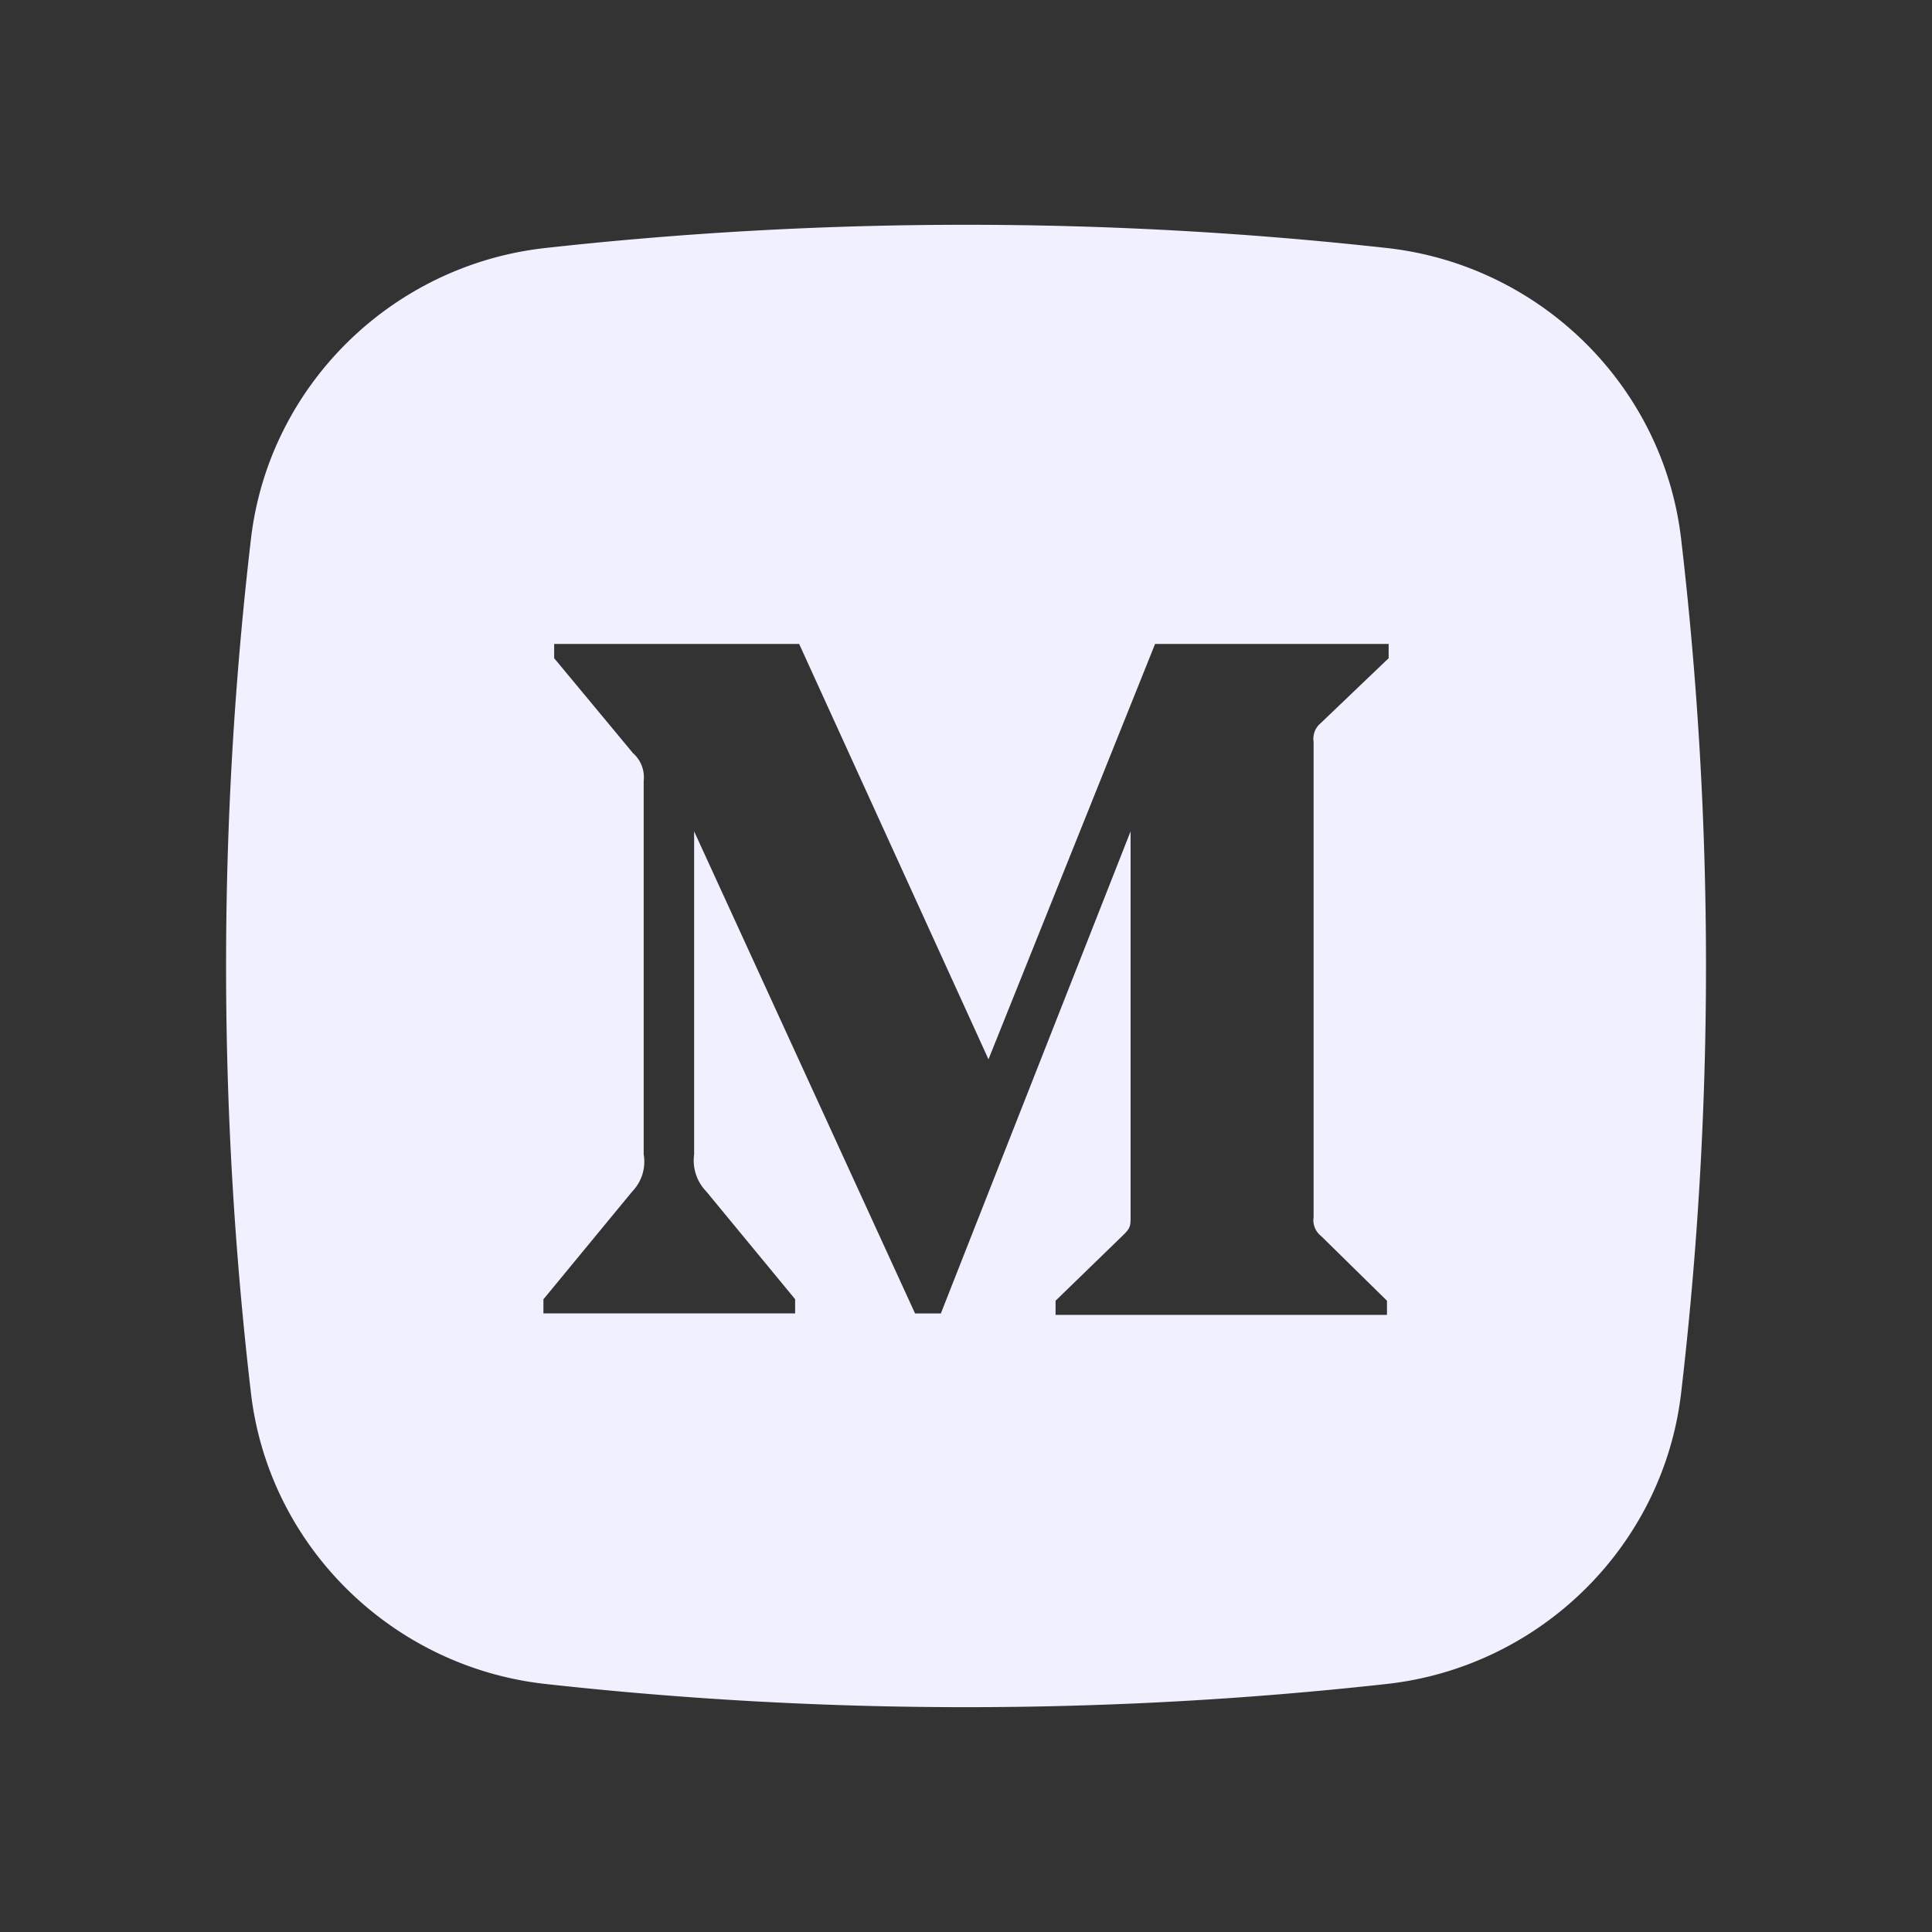
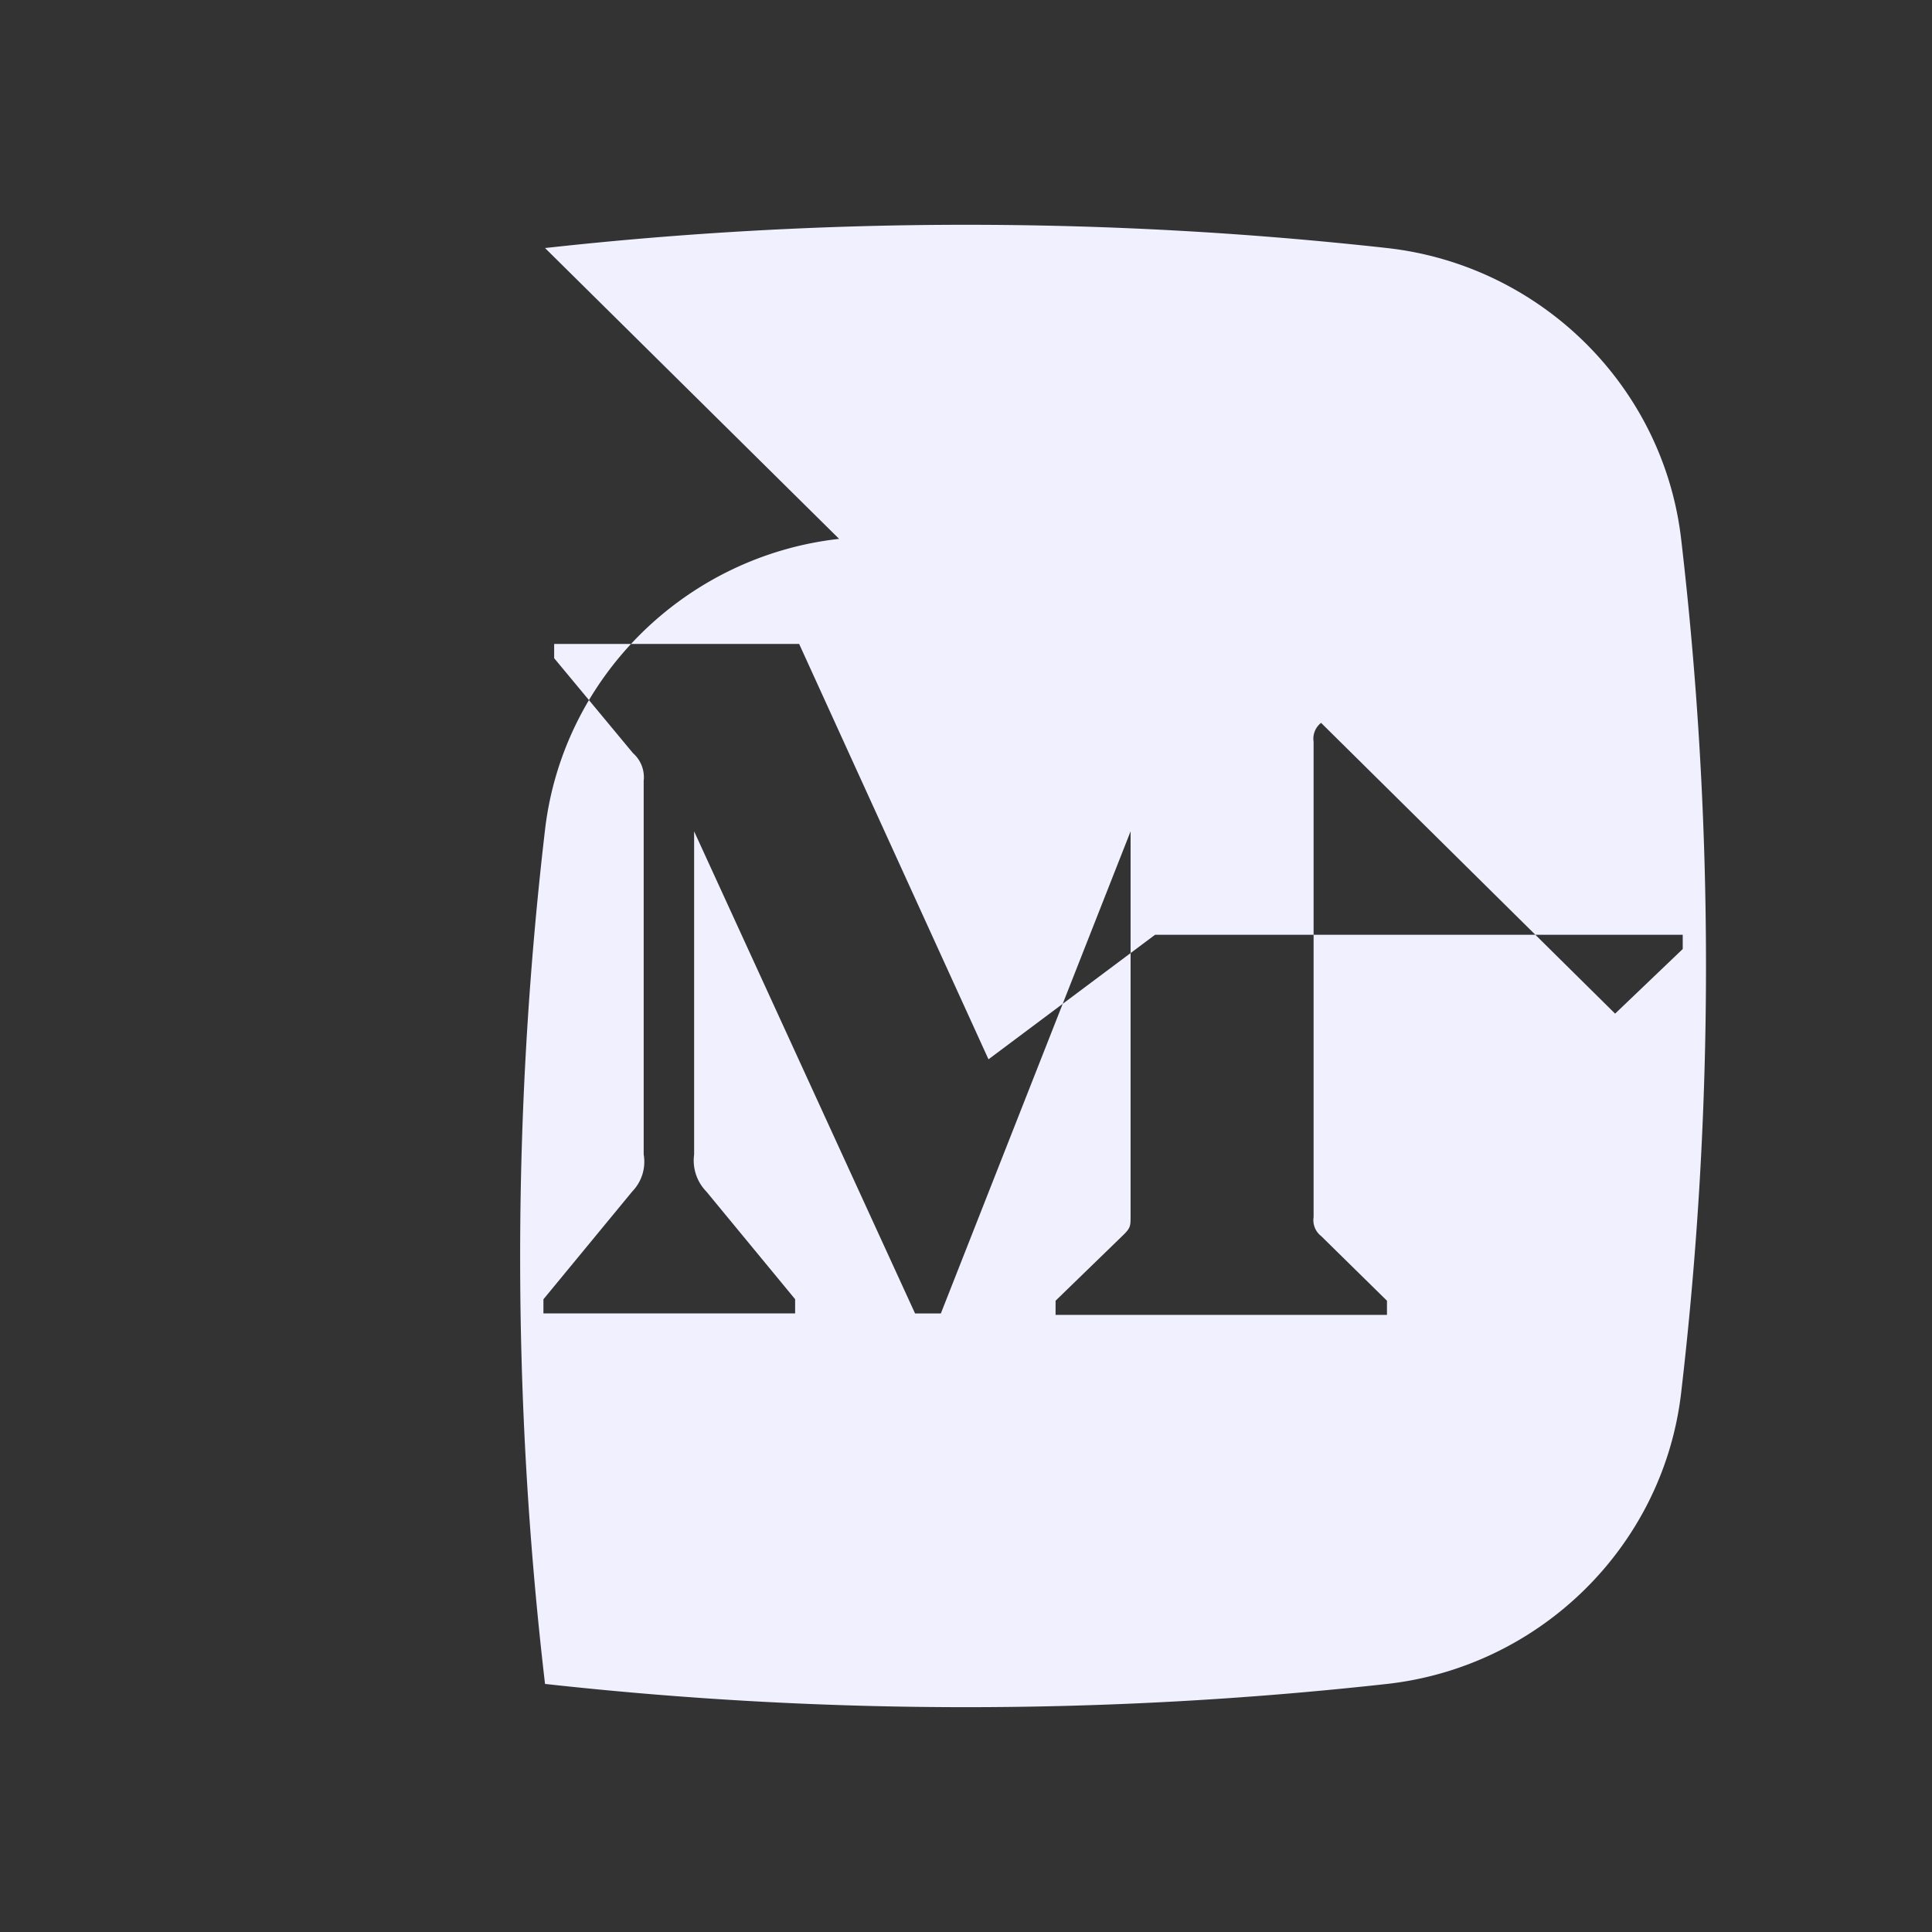
<svg xmlns="http://www.w3.org/2000/svg" fill="none" overflow="visible" preserveAspectRatio="none" style="display:block" viewBox="0 0 47 47">
  <rect x="0" y="0" width="47" height="47" fill="#333333" stroke="none" />
  <g id="basil:medium-solid">
-     <path id="Vector" fill="#f0f0ff" fill-rule="evenodd" d="M13.259 6.034a93 93 0 0 1 20.484 0c3.719.415 6.717 3.343 7.154 7.076a89.5 89.5 0 0 1 0 20.778c-.437 3.732-3.435 6.66-7.152 7.077a93 93 0 0 1-20.486 0c-3.719-.417-6.717-3.345-7.154-7.075a89.5 89.5 0 0 1 0-20.78c.437-3.733 3.435-6.66 7.154-7.076m18.878 11.55 1.645-1.572v-.347H28.1L24.047 25.77l-4.606-10.105h-5.96v.347l1.918 2.31a.78.78 0 0 1 .26.673v9.088a1.04 1.04 0 0 1-.277.901l-2.162 2.624v.343h6.123v-.345l-2.16-2.62a1.08 1.08 0 0 1-.297-.9v-7.862l5.375 11.729h.627l4.616-11.729v9.348c0 .248 0 .295-.165.46l-1.66 1.611v.345h8.062v-.345L32.14 30.07a.49.49 0 0 1-.184-.46V18.045a.49.49 0 0 1 .182-.46" clip-rule="evenodd" />
+     <path id="Vector" fill="#f0f0ff" fill-rule="evenodd" d="M13.259 6.034a93 93 0 0 1 20.484 0c3.719.415 6.717 3.343 7.154 7.076a89.5 89.5 0 0 1 0 20.778c-.437 3.732-3.435 6.66-7.152 7.077a93 93 0 0 1-20.486 0a89.5 89.5 0 0 1 0-20.78c.437-3.733 3.435-6.66 7.154-7.076m18.878 11.55 1.645-1.572v-.347H28.1L24.047 25.77l-4.606-10.105h-5.96v.347l1.918 2.31a.78.78 0 0 1 .26.673v9.088a1.04 1.04 0 0 1-.277.901l-2.162 2.624v.343h6.123v-.345l-2.16-2.62a1.08 1.08 0 0 1-.297-.9v-7.862l5.375 11.729h.627l4.616-11.729v9.348c0 .248 0 .295-.165.46l-1.66 1.611v.345h8.062v-.345L32.14 30.07a.49.49 0 0 1-.184-.46V18.045a.49.49 0 0 1 .182-.46" clip-rule="evenodd" />
  </g>
</svg>